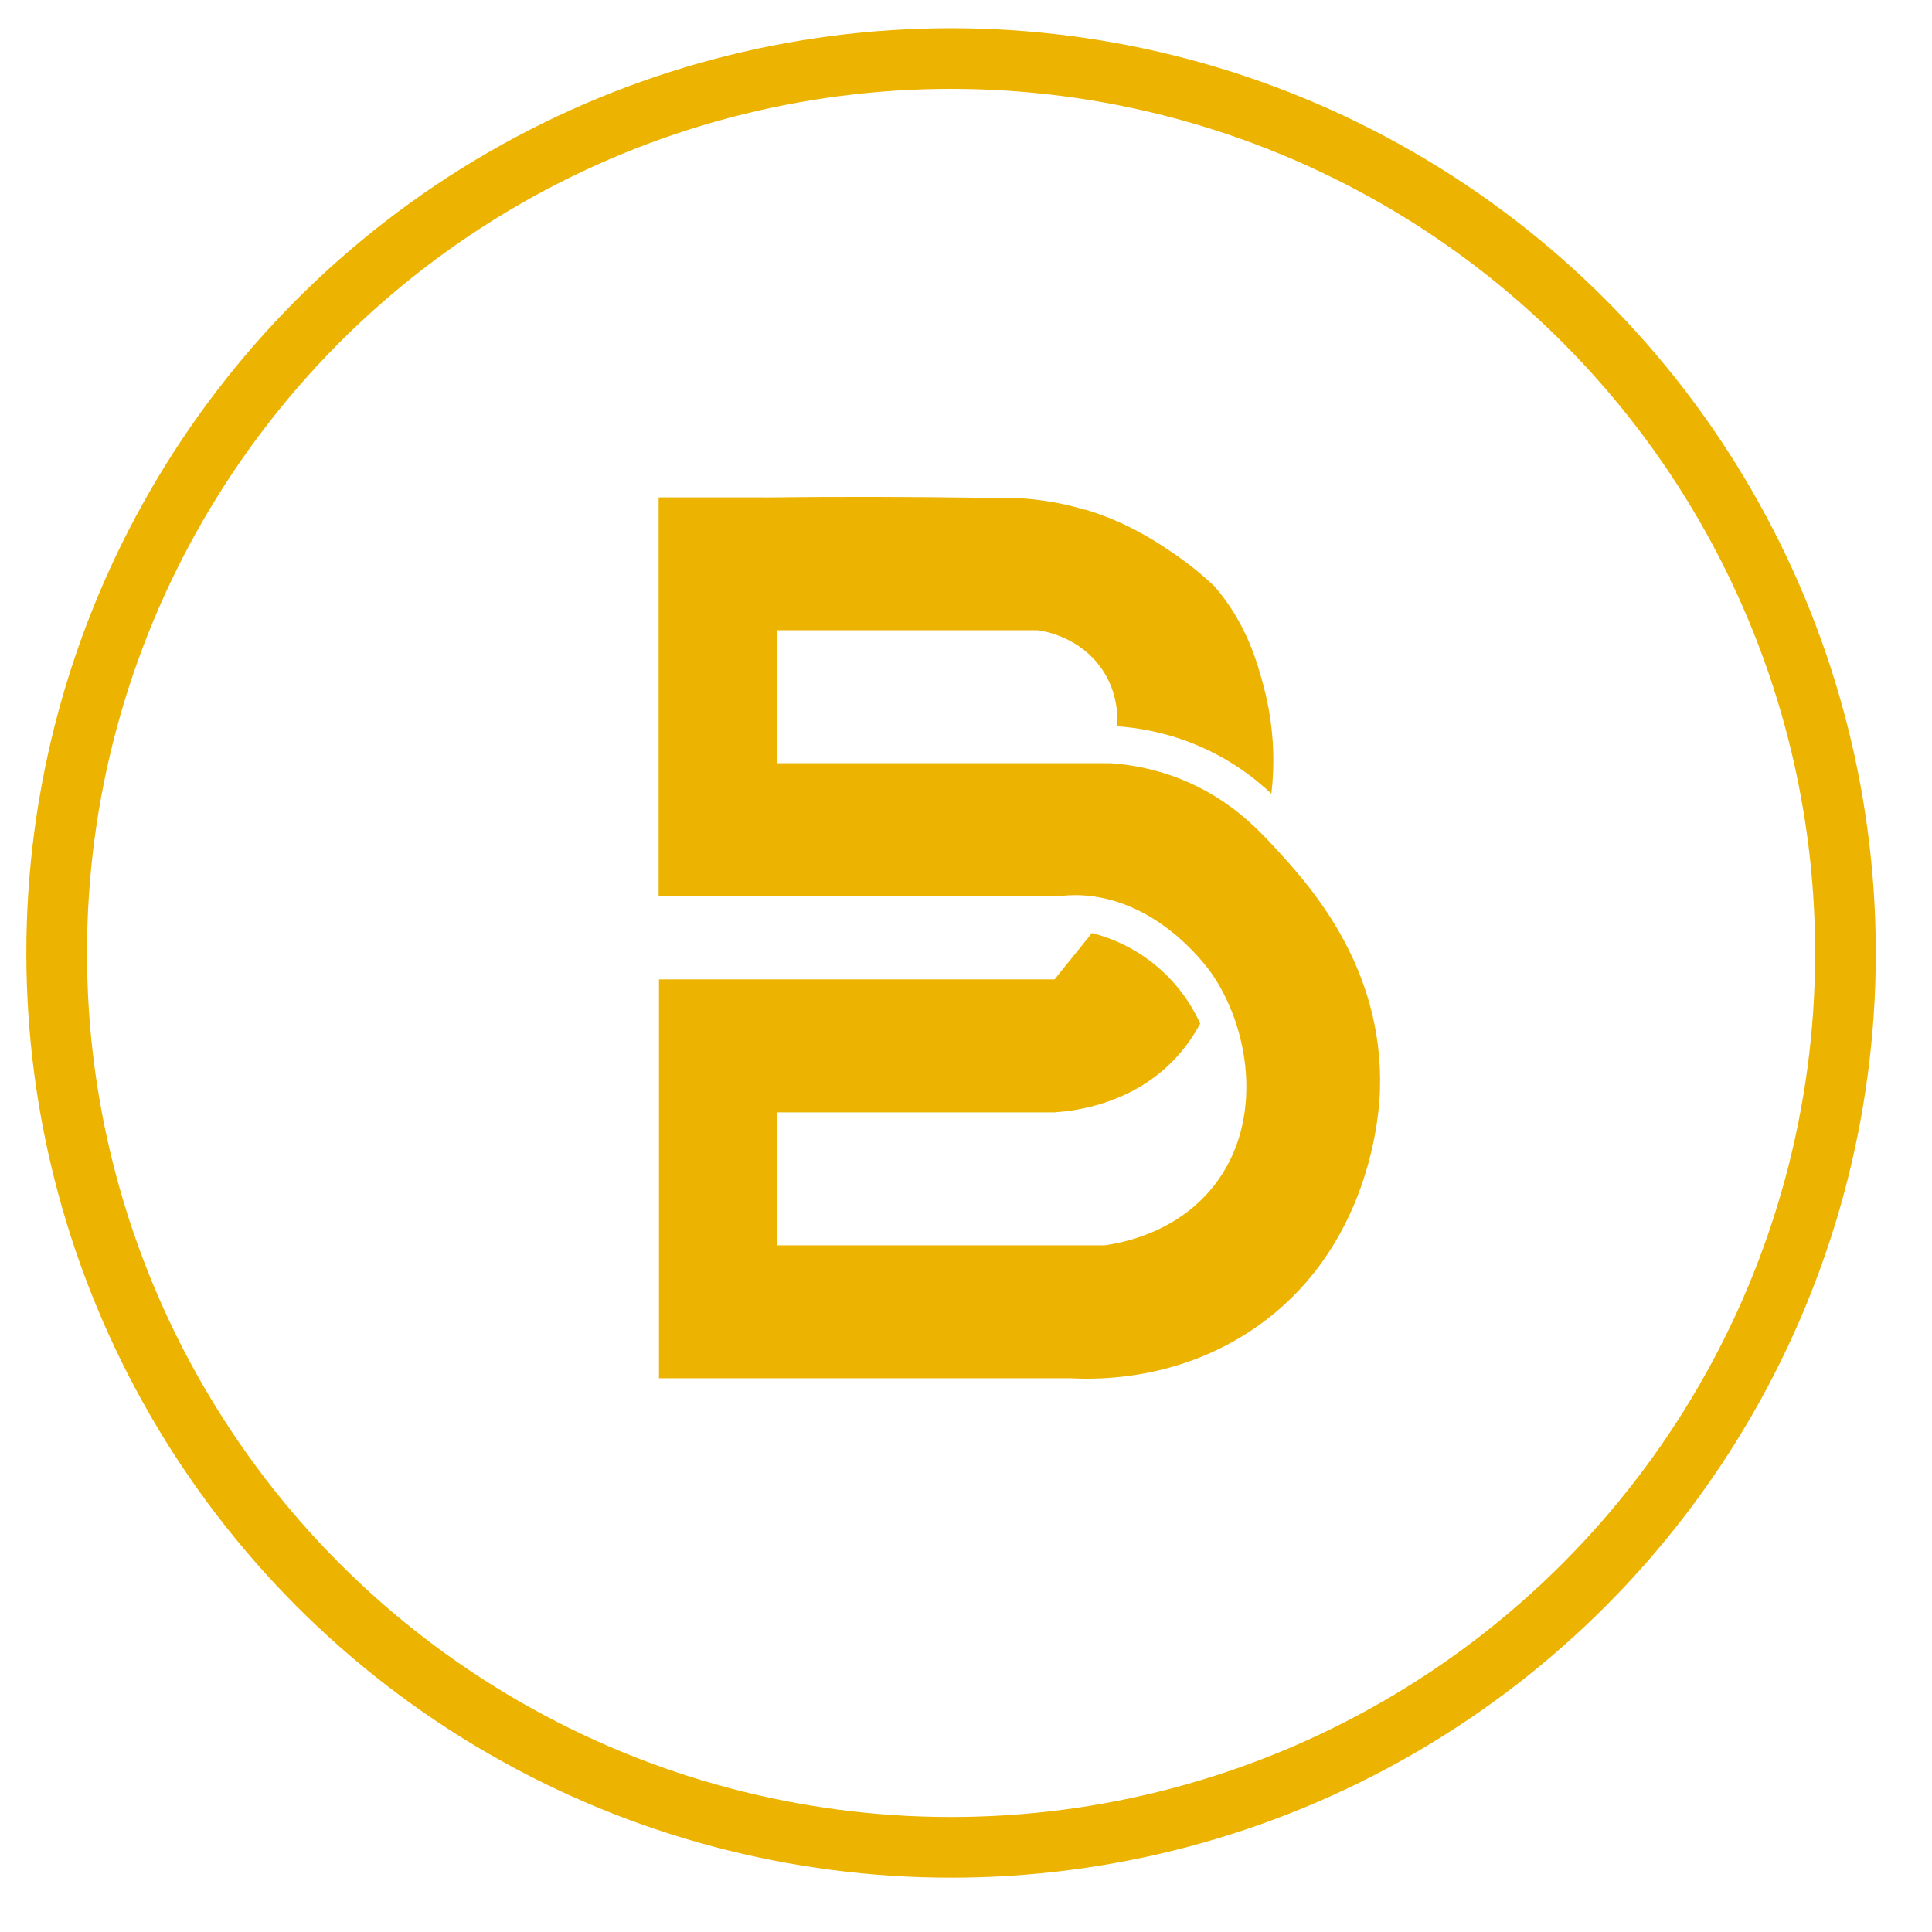
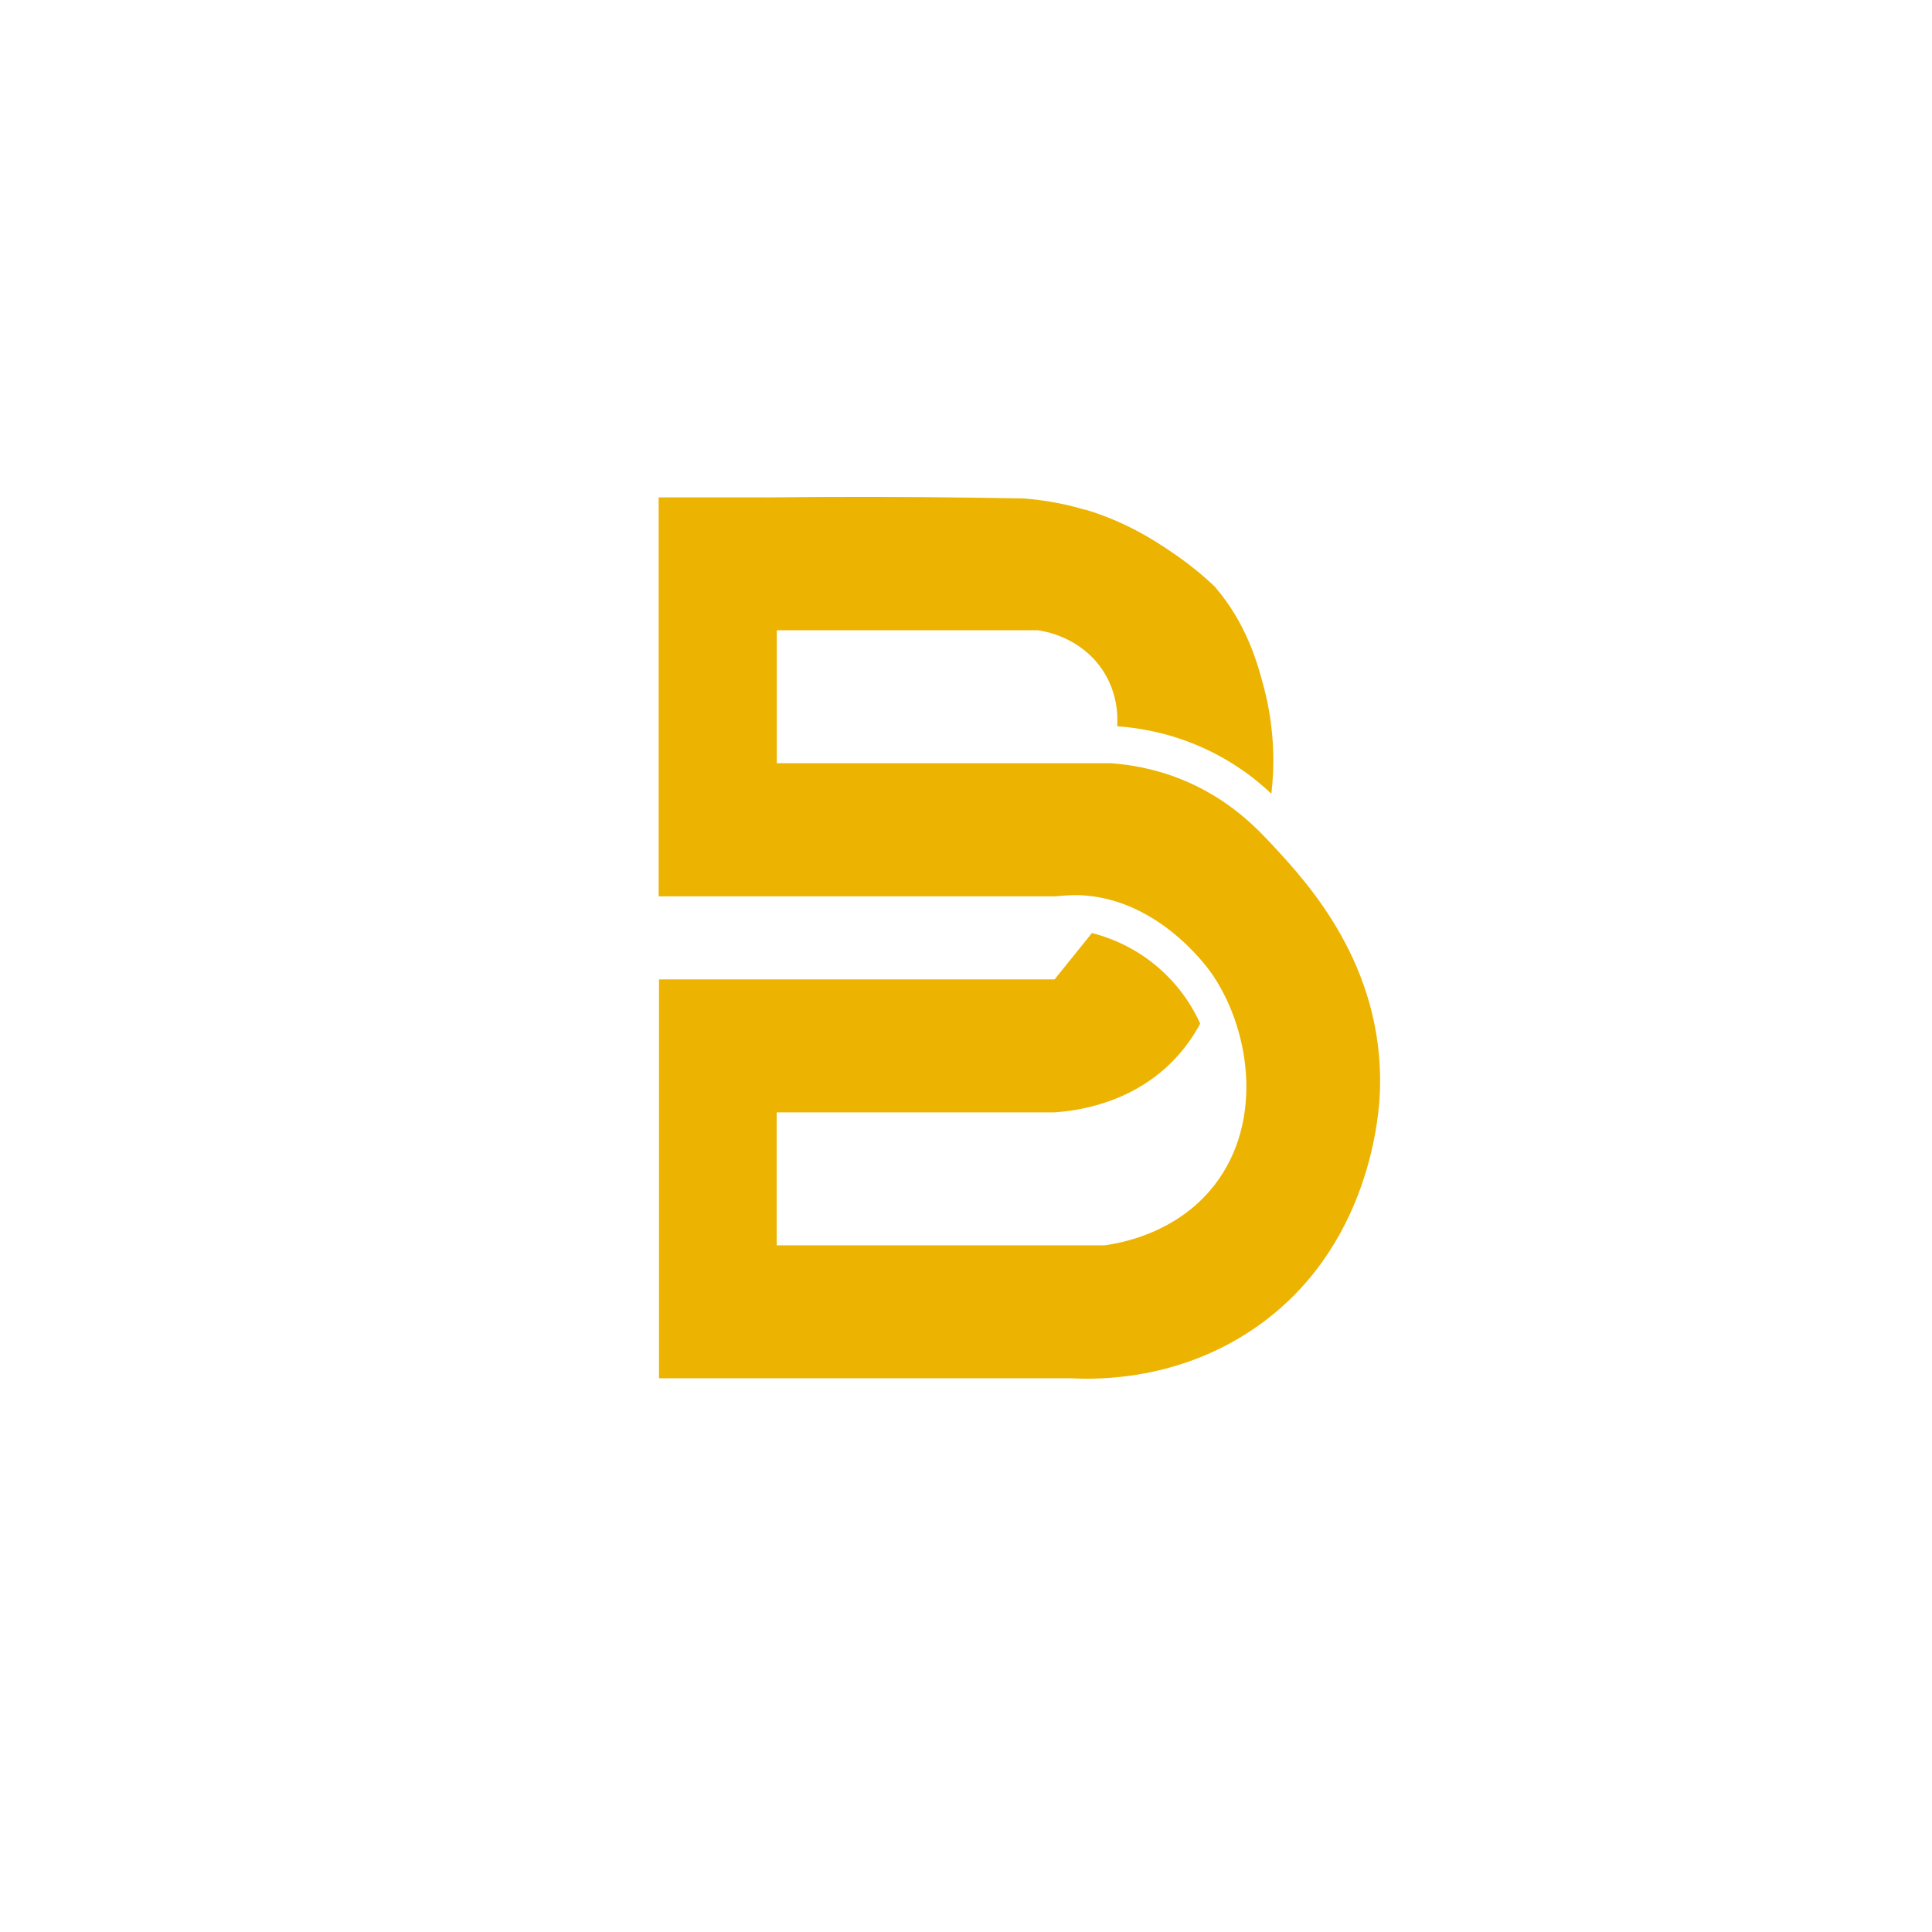
<svg xmlns="http://www.w3.org/2000/svg" width="33" height="33" viewBox="0 0 33 33" fill="none">
-   <circle cx="16.245" cy="16.277" r="15.277" stroke="#ECB300" stroke-width="1.036" />
  <path d="M18.536 8.704C19.223 8.911 19.695 9.217 19.971 9.402C20.313 9.629 20.575 9.853 20.75 10.021C21.299 10.66 21.48 11.338 21.581 11.713C21.788 12.482 21.765 13.146 21.716 13.558C21.457 13.311 21.012 12.953 20.371 12.698C19.862 12.496 19.404 12.428 19.082 12.405C19.091 12.269 19.105 11.838 18.818 11.423C18.436 10.873 17.829 10.779 17.725 10.765H13.268V13.036H18.967C19.255 13.056 19.683 13.115 20.161 13.305C20.977 13.629 21.463 14.14 21.754 14.455C22.334 15.082 23.637 16.485 23.571 18.62C23.562 18.938 23.444 21.339 21.386 22.716C20.12 23.565 18.798 23.568 18.3 23.542H11.256V16.729H18.013C18.226 16.465 18.438 16.201 18.651 15.937C18.887 15.997 19.324 16.141 19.752 16.499C20.184 16.86 20.402 17.266 20.5 17.484C20.391 17.689 20.235 17.921 20.008 18.148C19.281 18.872 18.346 18.977 18.01 19H13.266V21.271H18.872C19.186 21.226 20.043 21.058 20.661 20.343C21.587 19.275 21.386 17.66 20.721 16.664C20.667 16.581 19.908 15.48 18.668 15.31C18.346 15.264 18.096 15.31 18.01 15.31C16.213 15.31 11.359 15.31 11.25 15.31V8.496C11.25 8.496 11.894 8.494 13.156 8.496C14.335 8.482 15.531 8.485 16.742 8.502C16.983 8.505 17.225 8.511 17.464 8.513C17.912 8.545 18.274 8.63 18.527 8.706L18.536 8.704Z" fill="#ECB300" />
</svg>